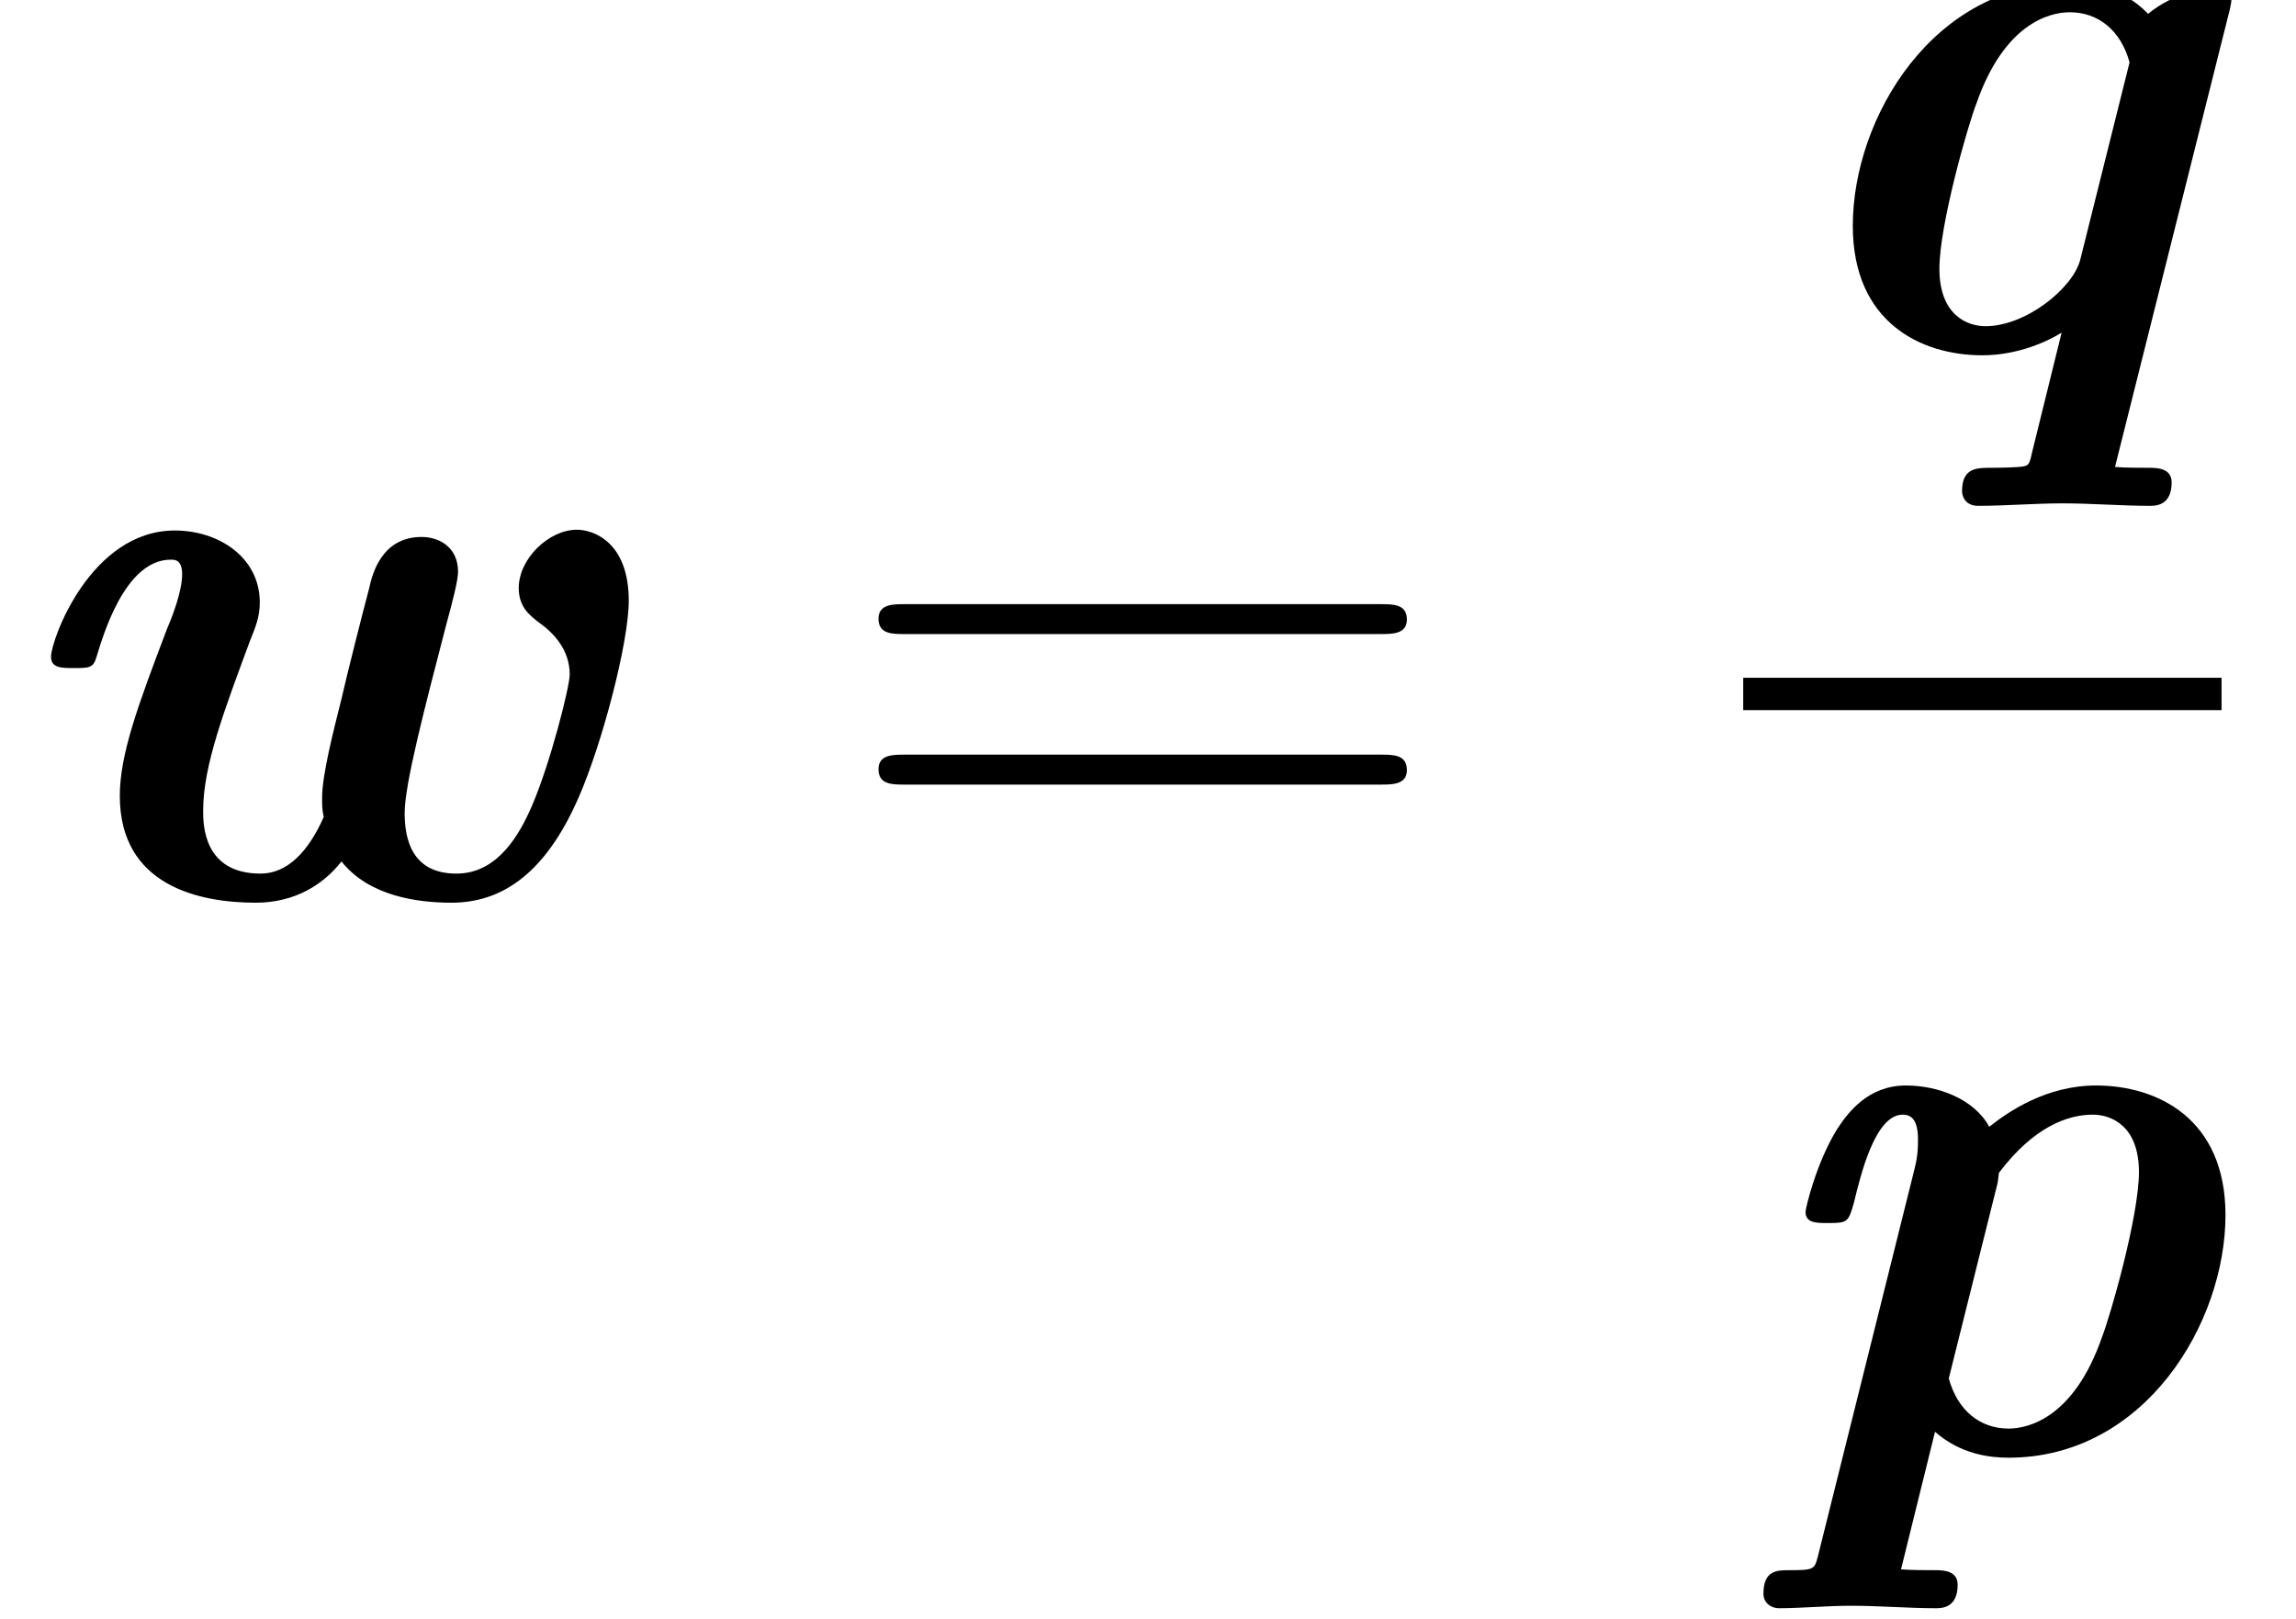
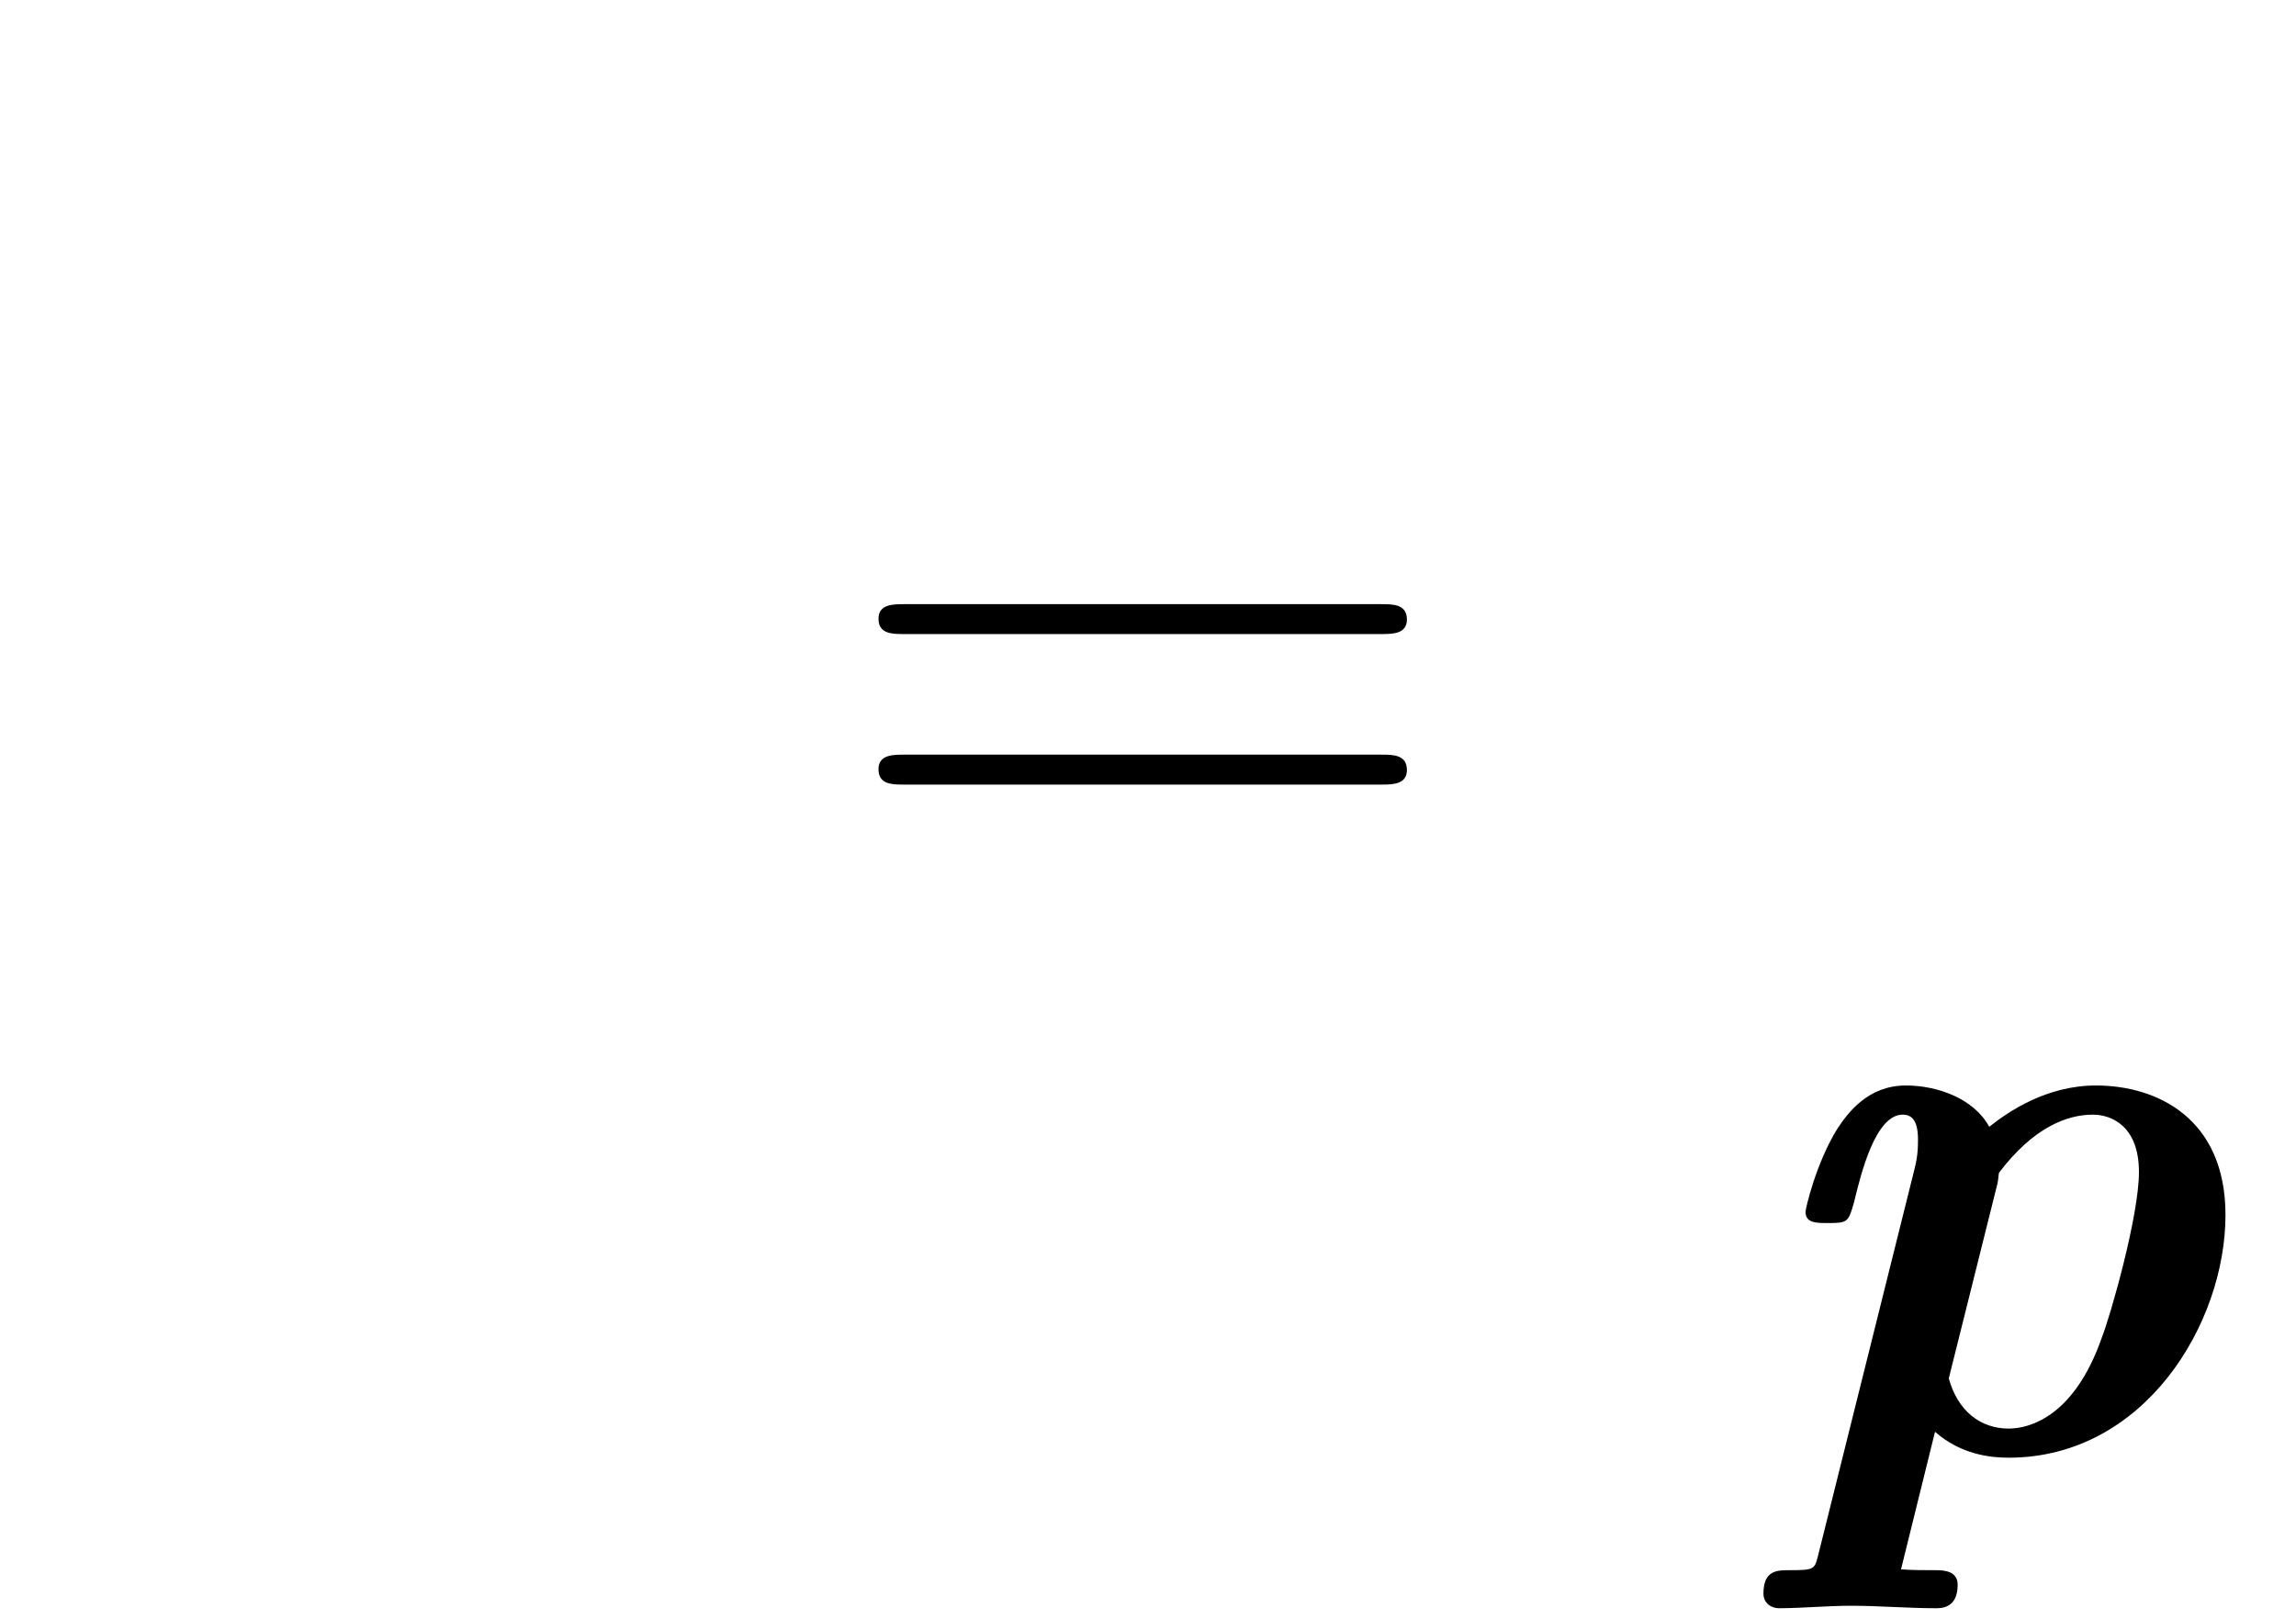
<svg xmlns="http://www.w3.org/2000/svg" xmlns:xlink="http://www.w3.org/1999/xlink" height="32.444pt" version="1.1" viewBox="0 0 46.006 32.444" width="46.006pt">
  <defs>
    <path d="M1.325 1.886C1.267 2.102 1.253 2.117 0.821 2.117C0.605 2.117 0.36 2.117 0.36 2.534C0.36 2.707 0.504 2.794 0.634 2.794C1.037 2.794 1.498 2.75 1.915 2.75C2.419 2.75 2.938 2.794 3.427 2.794C3.528 2.794 3.816 2.794 3.816 2.376C3.816 2.131 3.571 2.117 3.427 2.117C3.226 2.117 2.995 2.117 2.808 2.102L3.413 -0.346C3.874 0.058 4.392 0.115 4.723 0.115C7.142 0.115 8.582 -2.275 8.582 -4.205C8.582 -5.918 7.373 -6.509 6.278 -6.509C5.4 -6.509 4.723 -6.048 4.378 -5.774C4.104 -6.278 3.456 -6.509 2.894 -6.509C2.218 -6.509 1.858 -6.019 1.67 -5.731C1.296 -5.126 1.109 -4.32 1.109 -4.262C1.109 -4.061 1.296 -4.061 1.512 -4.061C1.858 -4.061 1.872 -4.075 1.973 -4.435C2.088 -4.91 2.347 -5.99 2.837 -5.99C3.01 -5.99 3.11 -5.875 3.11 -5.544C3.11 -5.27 3.082 -5.155 3.024 -4.925L1.325 1.886ZM4.507 -4.694C4.536 -4.795 4.536 -4.838 4.55 -4.954C5.17 -5.774 5.774 -5.99 6.221 -5.99C6.552 -5.99 7.042 -5.789 7.042 -4.968C7.042 -4.19 6.538 -2.419 6.379 -2.016C5.89 -0.619 5.098 -0.403 4.723 -0.403C4.219 -0.403 3.816 -0.72 3.658 -1.296L4.507 -4.694Z" id="g0-112" />
-     <path d="M8.237 -6.048C8.251 -6.106 8.266 -6.192 8.266 -6.25S8.222 -6.509 8.006 -6.509C7.978 -6.509 7.2 -6.322 6.782 -5.962C6.322 -6.437 5.76 -6.509 5.386 -6.509C2.966 -6.509 1.526 -4.118 1.526 -2.189C1.526 -0.475 2.736 0.115 3.83 0.115C4.478 0.115 5.011 -0.144 5.242 -0.288L4.709 1.872C4.666 2.074 4.651 2.088 4.478 2.102C4.291 2.117 4.003 2.117 3.989 2.117C3.73 2.117 3.47 2.117 3.47 2.534C3.47 2.606 3.514 2.794 3.758 2.794C4.248 2.794 4.766 2.75 5.256 2.75C5.774 2.75 6.307 2.794 6.811 2.794C6.912 2.794 7.2 2.794 7.2 2.376C7.2 2.131 6.955 2.117 6.811 2.117C6.61 2.117 6.379 2.117 6.192 2.102L8.237 -6.048ZM5.573 -1.584C5.443 -1.08 4.608 -0.403 3.888 -0.403C3.557 -0.403 3.067 -0.605 3.067 -1.426C3.067 -2.203 3.571 -3.974 3.73 -4.378C4.219 -5.774 5.011 -5.99 5.386 -5.99C5.89 -5.99 6.293 -5.674 6.451 -5.098L5.573 -1.584Z" id="g0-113" />
-     <path d="M5.962 -1.411C5.688 -0.792 5.314 -0.403 4.838 -0.403C3.816 -0.403 3.816 -1.282 3.816 -1.526C3.816 -2.333 4.205 -3.341 4.651 -4.55C4.752 -4.795 4.824 -4.982 4.824 -5.227C4.824 -6.034 4.09 -6.509 3.312 -6.509C1.814 -6.509 1.109 -4.565 1.109 -4.262C1.109 -4.061 1.296 -4.061 1.512 -4.061C1.786 -4.061 1.858 -4.061 1.915 -4.248C2.03 -4.622 2.419 -5.99 3.24 -5.99C3.312 -5.99 3.442 -5.99 3.442 -5.731C3.442 -5.429 3.269 -4.982 3.182 -4.781C2.65 -3.384 2.333 -2.52 2.333 -1.786C2.333 -0.187 3.744 0.115 4.752 0.115C5.458 0.115 5.962 -0.216 6.278 -0.619C6.768 0 7.632 0.115 8.237 0.115C9.288 0.115 9.994 -0.605 10.498 -1.757C10.93 -2.75 11.39 -4.536 11.39 -5.256C11.39 -6.322 10.742 -6.523 10.469 -6.523C9.965 -6.523 9.432 -6.005 9.432 -5.486C9.432 -5.141 9.634 -4.997 9.778 -4.882C10.066 -4.68 10.339 -4.378 10.339 -3.946C10.339 -3.73 9.994 -2.362 9.662 -1.598C9.36 -0.893 8.942 -0.403 8.323 -0.403C7.517 -0.403 7.402 -1.037 7.402 -1.483C7.402 -1.987 7.747 -3.312 8.136 -4.81C8.266 -5.285 8.352 -5.63 8.352 -5.774C8.352 -6.221 8.006 -6.394 7.704 -6.394C6.998 -6.394 6.826 -5.746 6.768 -5.472C6.653 -5.04 6.379 -3.96 6.278 -3.514C6.134 -2.938 5.933 -2.16 5.933 -1.757C5.933 -1.613 5.933 -1.541 5.962 -1.411Z" id="g0-119" />
    <path d="M9.72 -4.666C9.922 -4.666 10.181 -4.666 10.181 -4.925C10.181 -5.198 9.936 -5.198 9.72 -5.198H1.238C1.037 -5.198 0.778 -5.198 0.778 -4.939C0.778 -4.666 1.022 -4.666 1.238 -4.666H9.72ZM9.72 -1.987C9.922 -1.987 10.181 -1.987 10.181 -2.246C10.181 -2.52 9.936 -2.52 9.72 -2.52H1.238C1.037 -2.52 0.778 -2.52 0.778 -2.261C0.778 -1.987 1.022 -1.987 1.238 -1.987H9.72Z" id="g1-61" />
  </defs>
  <g id="page1" transform="matrix(1.126 0 0 1.126 -63.986 -61.02)">
    <use x="56.625" xlink:href="#g0-119" y="70.142" />
    <use x="71.681" xlink:href="#g1-61" y="70.142" />
    <use x="88.271" xlink:href="#g0-113" y="60.4" />
-     <rect height="0.576" width="8.512" x="87.847" y="66.254" />
    <use x="87.847" xlink:href="#g0-112" y="80.019" />
  </g>
</svg>